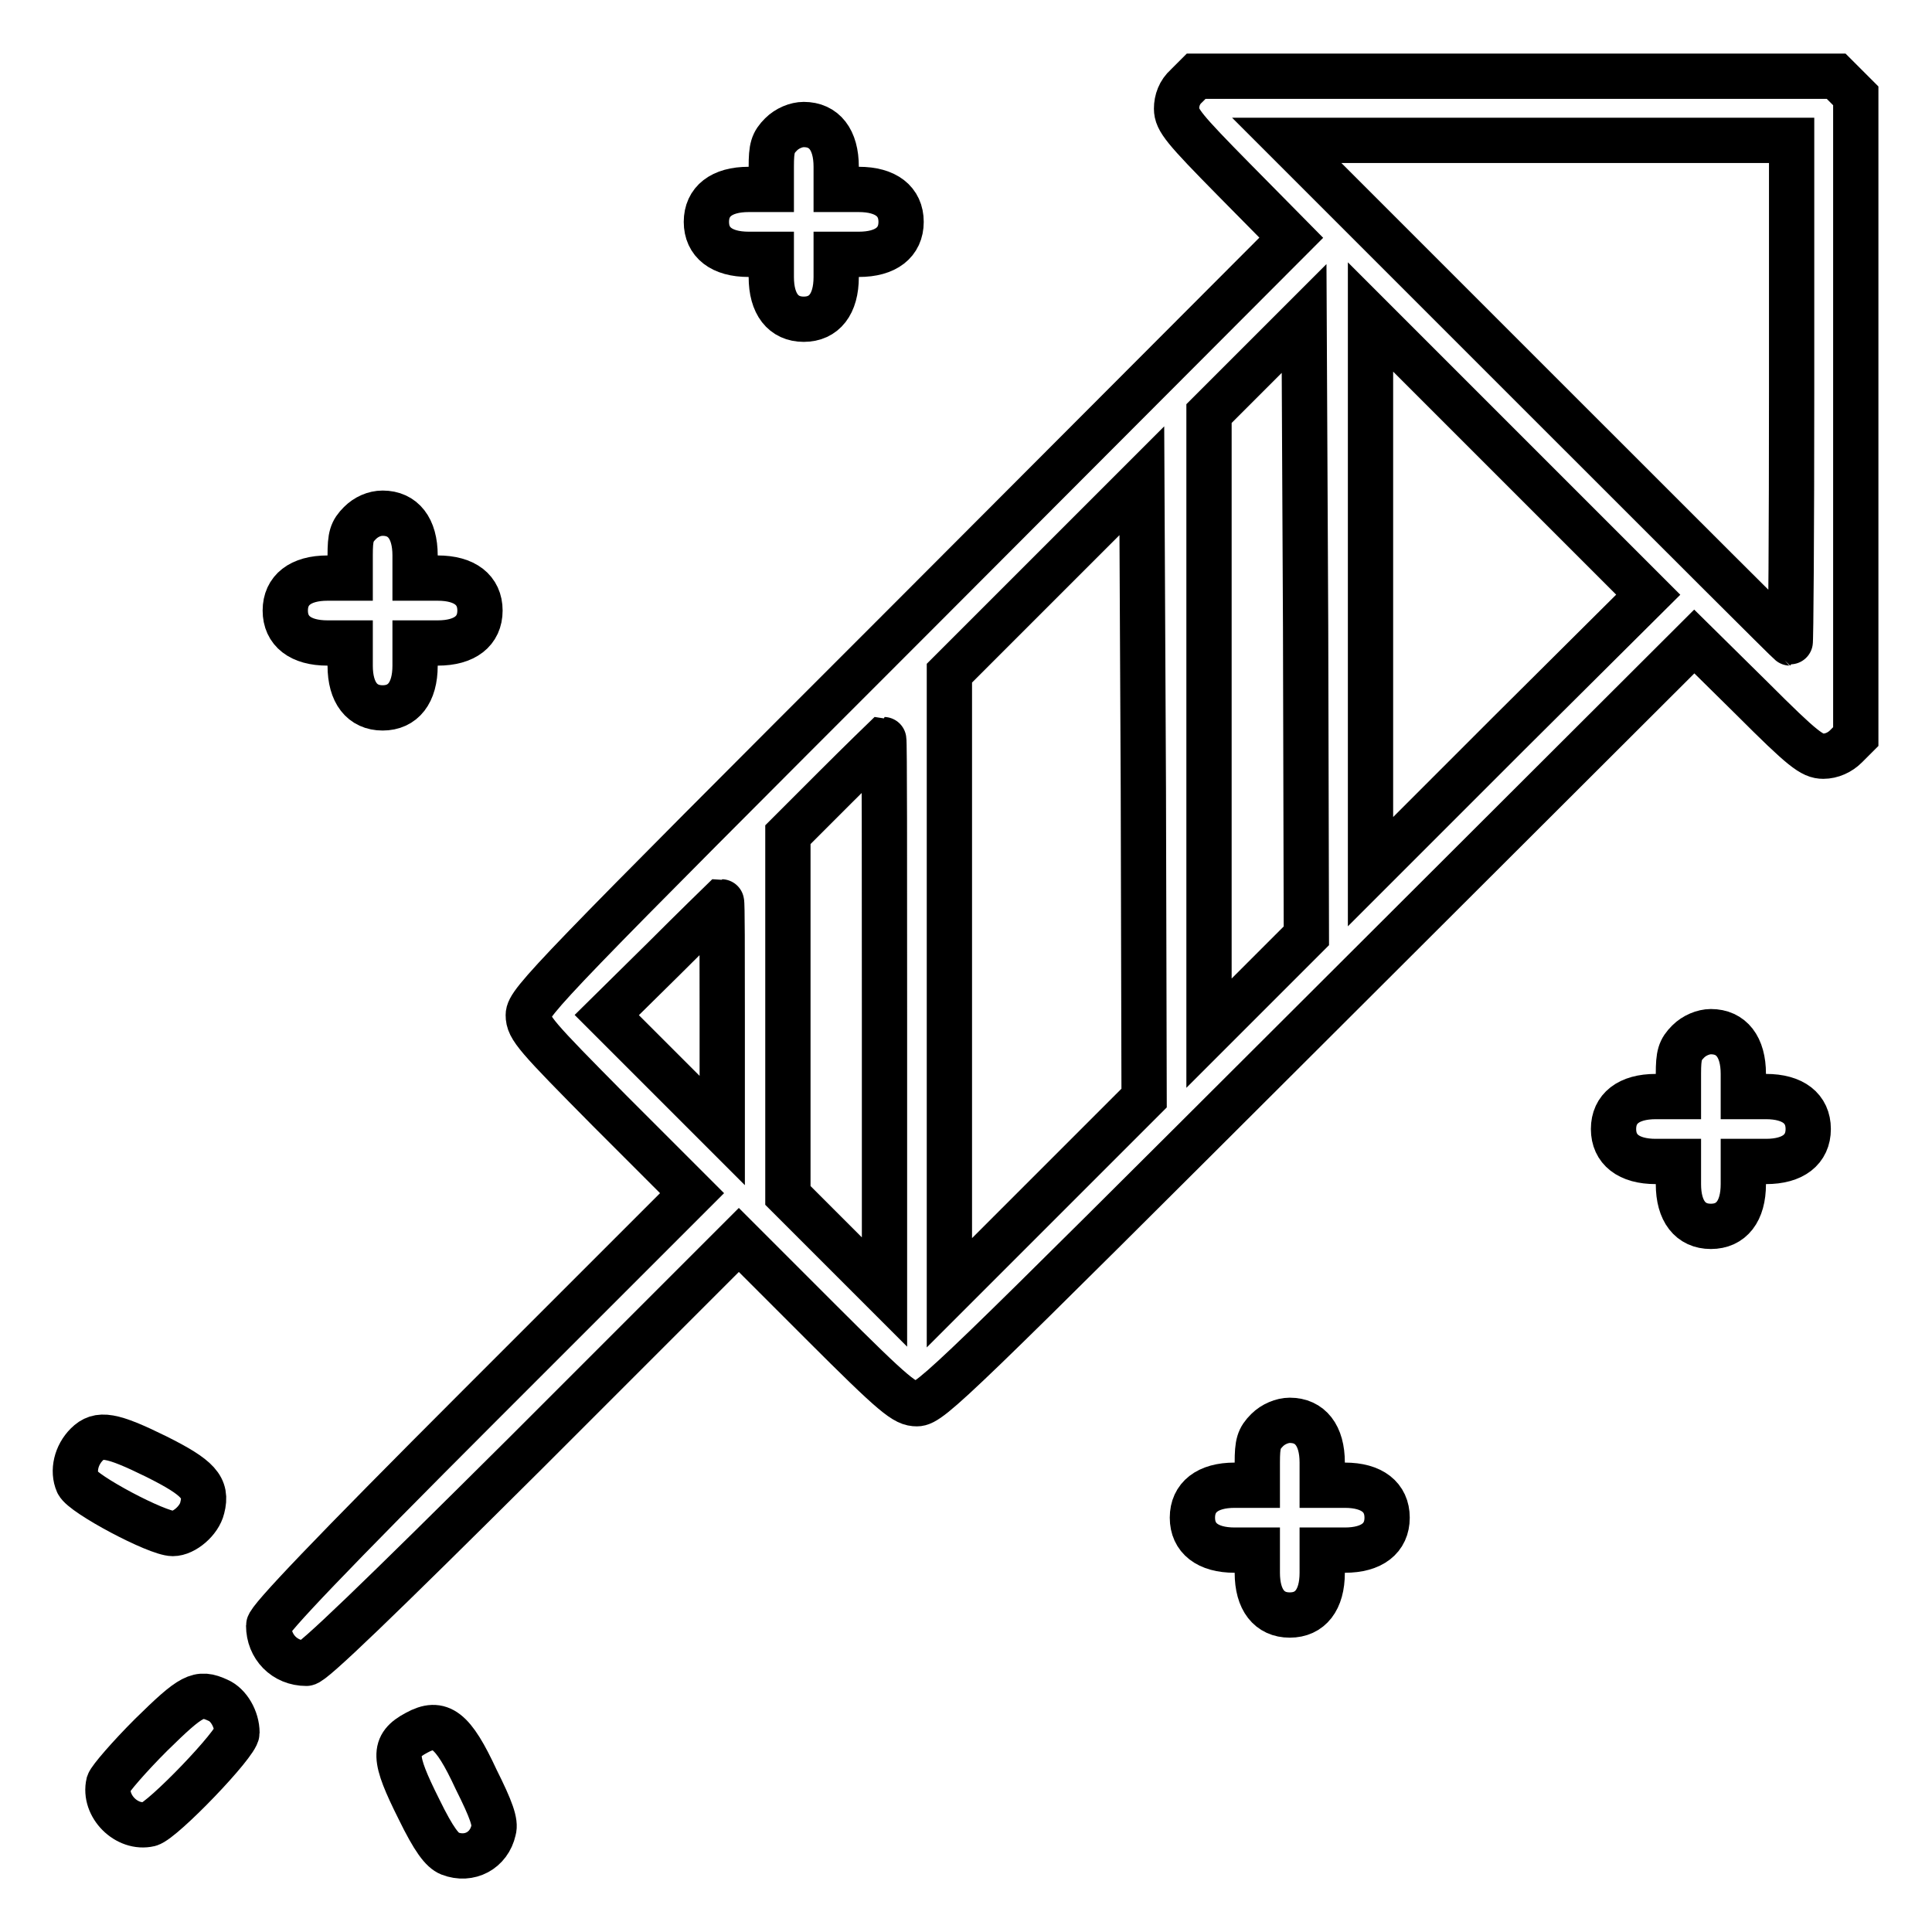
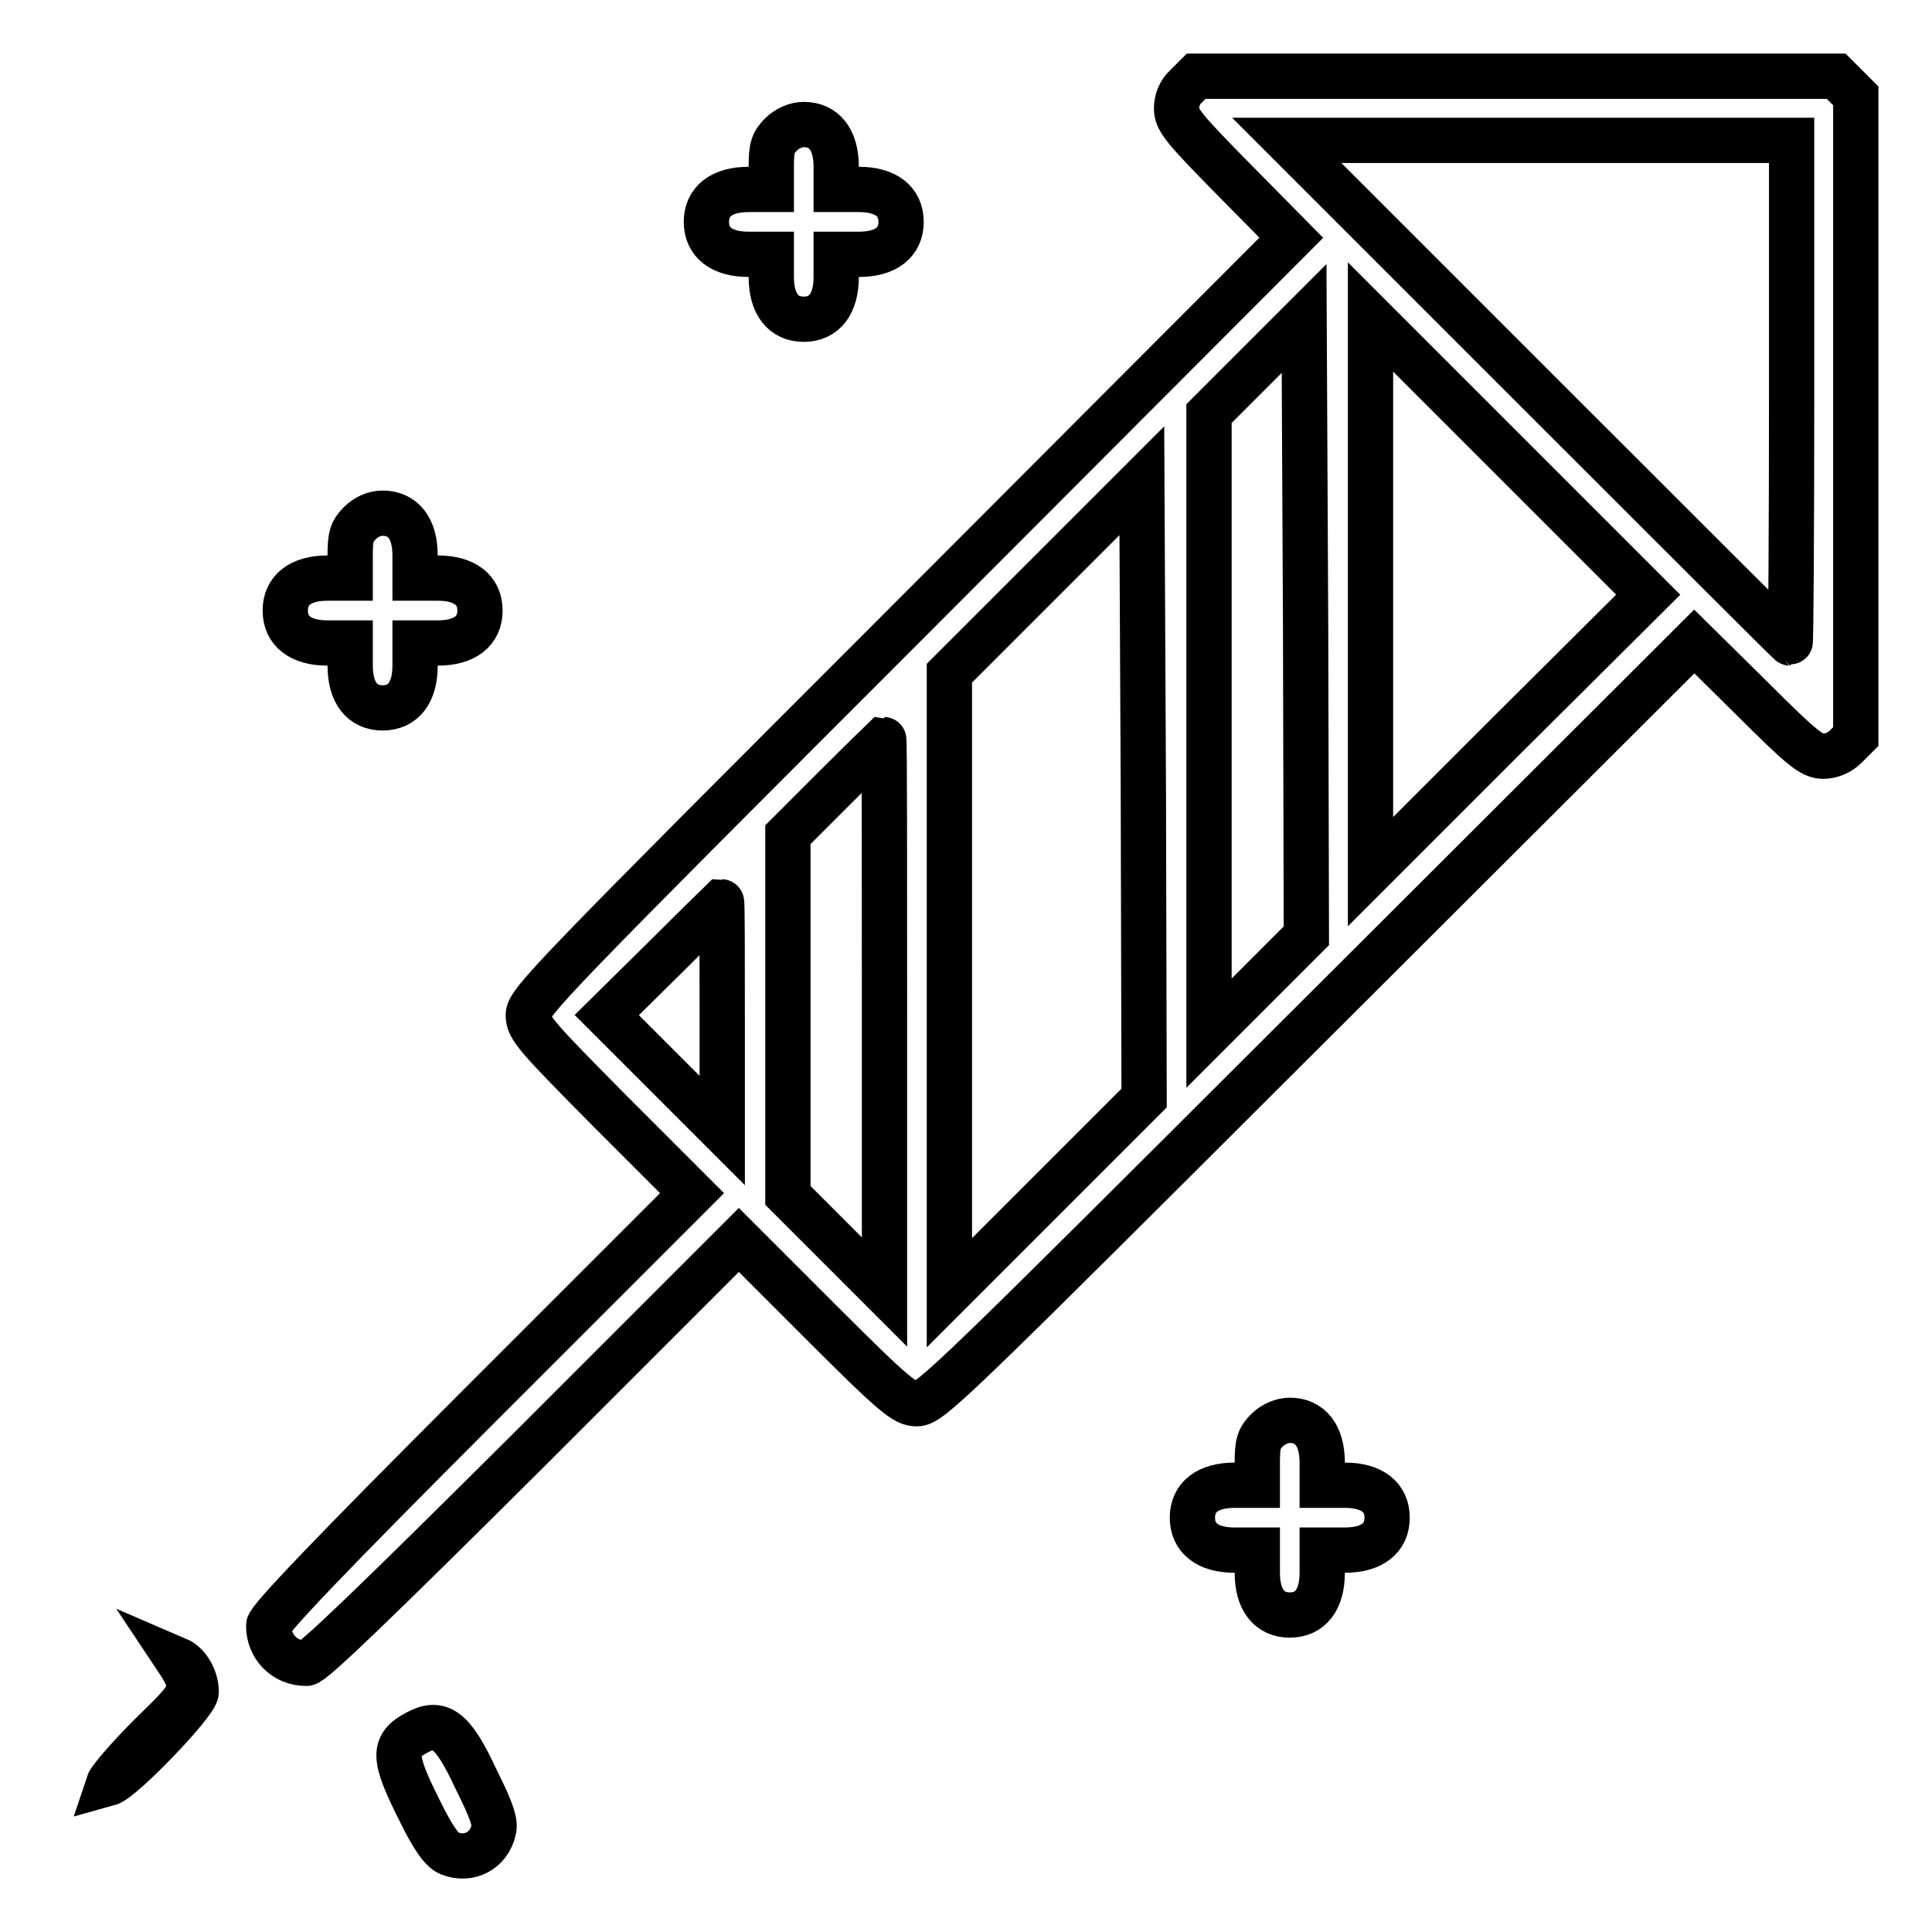
<svg xmlns="http://www.w3.org/2000/svg" version="1.1" x="0px" y="0px" viewBox="0 0 256 256" enable-background="new 0 0 256 256" xml:space="preserve">
  <g>
    <g>
      <g>
        <path stroke-width="6" fill-opacity="0" stroke="#000000" d="M157.2,11.4c-0.9,0.8-1.3,1.9-1.3,3c0,1.5,1,2.7,7.6,9.4l7.6,7.7l-50.5,50.6C73.2,129.5,70,132.8,70,134.5c0,1.7,1,2.8,10.8,12.7l10.9,10.9l-28.1,28.1c-19.9,19.9-28,28.4-28,29.2c0,2.8,2.1,5,5,5c0.8,0,9.3-8.2,29.2-28l28.1-28.1l10.9,10.9c9.9,9.9,11.1,10.8,12.7,10.8c1.8,0,5-3.2,52.4-50.5l50.6-50.5l7.7,7.6c6.7,6.7,7.9,7.6,9.4,7.6c1.1,0,2.2-0.5,3-1.3l1.3-1.3V55.1V12.7l-1.3-1.3l-1.3-1.3h-42.4h-42.4L157.2,11.4z M237.4,51.9c0,18.3-0.1,33.3-0.2,33.3c-0.1,0-15.1-15-33.4-33.3l-33.3-33.3H204h33.4V51.9z M166.6,130.5l-6.4,6.4V95.9V54.8l6.3-6.3l6.3-6.3l0.2,40.9l0.1,40.9L166.6,130.5z M200,97.1l-18.4,18.4V78.7V42L200,60.4l18.4,18.4L200,97.1z M138.7,158.4l-12.9,12.9v-41.1V89.2l12.8-12.8l12.7-12.7l0.2,40.9l0.1,40.9L138.7,158.4z M117.2,134.6v36.6l-6.4-6.4l-6.4-6.4v-23.9v-23.9l6.3-6.3c3.5-3.5,6.4-6.3,6.4-6.3C117.2,98,117.2,114.5,117.2,134.6z M95.7,134.6v15.2l-7.6-7.6l-7.7-7.7L88,127c4.1-4.1,7.6-7.5,7.6-7.5C95.7,119.5,95.7,126.3,95.7,134.6z" />
        <path stroke-width="6" fill-opacity="0" stroke="#000000" d="M103.5,17.8c-1.1,1.1-1.3,1.8-1.3,4.3v3h-3c-3.6,0-5.6,1.6-5.6,4.3s2,4.3,5.6,4.3h3v3c0,3.6,1.6,5.6,4.3,5.6c2.7,0,4.3-2,4.3-5.6v-3h3c3.6,0,5.6-1.6,5.6-4.3s-2-4.3-5.6-4.3h-3v-3c0-3.6-1.6-5.6-4.3-5.6C105.5,16.5,104.3,17,103.5,17.8z" />
        <path stroke-width="6" fill-opacity="0" stroke="#000000" d="M47.7,69.3c-1.1,1.1-1.3,1.8-1.3,4.3v3h-3c-3.6,0-5.6,1.6-5.6,4.3s2,4.3,5.6,4.3h3v3c0,3.6,1.6,5.6,4.3,5.6c2.7,0,4.3-2,4.3-5.6v-3h3c3.6,0,5.6-1.6,5.6-4.3s-2-4.3-5.6-4.3h-3v-3c0-3.6-1.6-5.6-4.3-5.6C49.6,68,48.5,68.5,47.7,69.3z" />
-         <path stroke-width="6" fill-opacity="0" stroke="#000000" d="M223.7,138c-1.1,1.1-1.3,1.8-1.3,4.3v3h-3c-3.6,0-5.6,1.6-5.6,4.3s2,4.3,5.6,4.3h3v3c0,3.6,1.6,5.6,4.3,5.6c2.7,0,4.3-2,4.3-5.6v-3h3c3.6,0,5.6-1.6,5.6-4.3s-2-4.3-5.6-4.3h-3v-3c0-3.6-1.6-5.6-4.3-5.6C225.7,136.7,224.5,137.2,223.7,138z" />
        <path stroke-width="6" fill-opacity="0" stroke="#000000" d="M167.9,189.5c-1.1,1.1-1.3,1.8-1.3,4.3v3h-3c-3.6,0-5.6,1.6-5.6,4.3c0,2.7,2,4.3,5.6,4.3h3v3c0,3.6,1.6,5.6,4.3,5.6c2.7,0,4.3-2,4.3-5.6v-3h3c3.6,0,5.6-1.6,5.6-4.3c0-2.7-2-4.3-5.6-4.3h-3v-3c0-3.6-1.6-5.6-4.3-5.6C169.9,188.2,168.7,188.7,167.9,189.5z" />
-         <path stroke-width="6" fill-opacity="0" stroke="#000000" d="M11.5,191.4c-1.4,1.4-1.9,3.5-1.2,5.1c0.7,1.5,10.5,6.7,12.6,6.7c1.5,0,3.5-1.7,3.9-3.4c0.7-2.7-0.5-4-6.1-6.8C14.8,190.1,13.1,189.8,11.5,191.4z" />
-         <path stroke-width="6" fill-opacity="0" stroke="#000000" d="M20,229.9c-2.9,2.9-5.4,5.8-5.6,6.4c-0.7,3,2.4,6.1,5.4,5.4c1.8-0.5,11.6-10.7,11.6-12.1c0-1.8-1.1-3.7-2.5-4.3C26.3,224.1,25.4,224.6,20,229.9z" />
+         <path stroke-width="6" fill-opacity="0" stroke="#000000" d="M20,229.9c-2.9,2.9-5.4,5.8-5.6,6.4c1.8-0.5,11.6-10.7,11.6-12.1c0-1.8-1.1-3.7-2.5-4.3C26.3,224.1,25.4,224.6,20,229.9z" />
        <path stroke-width="6" fill-opacity="0" stroke="#000000" d="M55.2,229.6c-3.2,1.7-3.1,3.3,0.3,10.1c2,4.1,3.1,5.5,4.1,5.9c2.6,1,5.2-0.4,5.8-3.1c0.3-1-0.3-2.7-2.3-6.7C60,229.1,58.3,227.9,55.2,229.6z" />
      </g>
    </g>
  </g>
</svg>